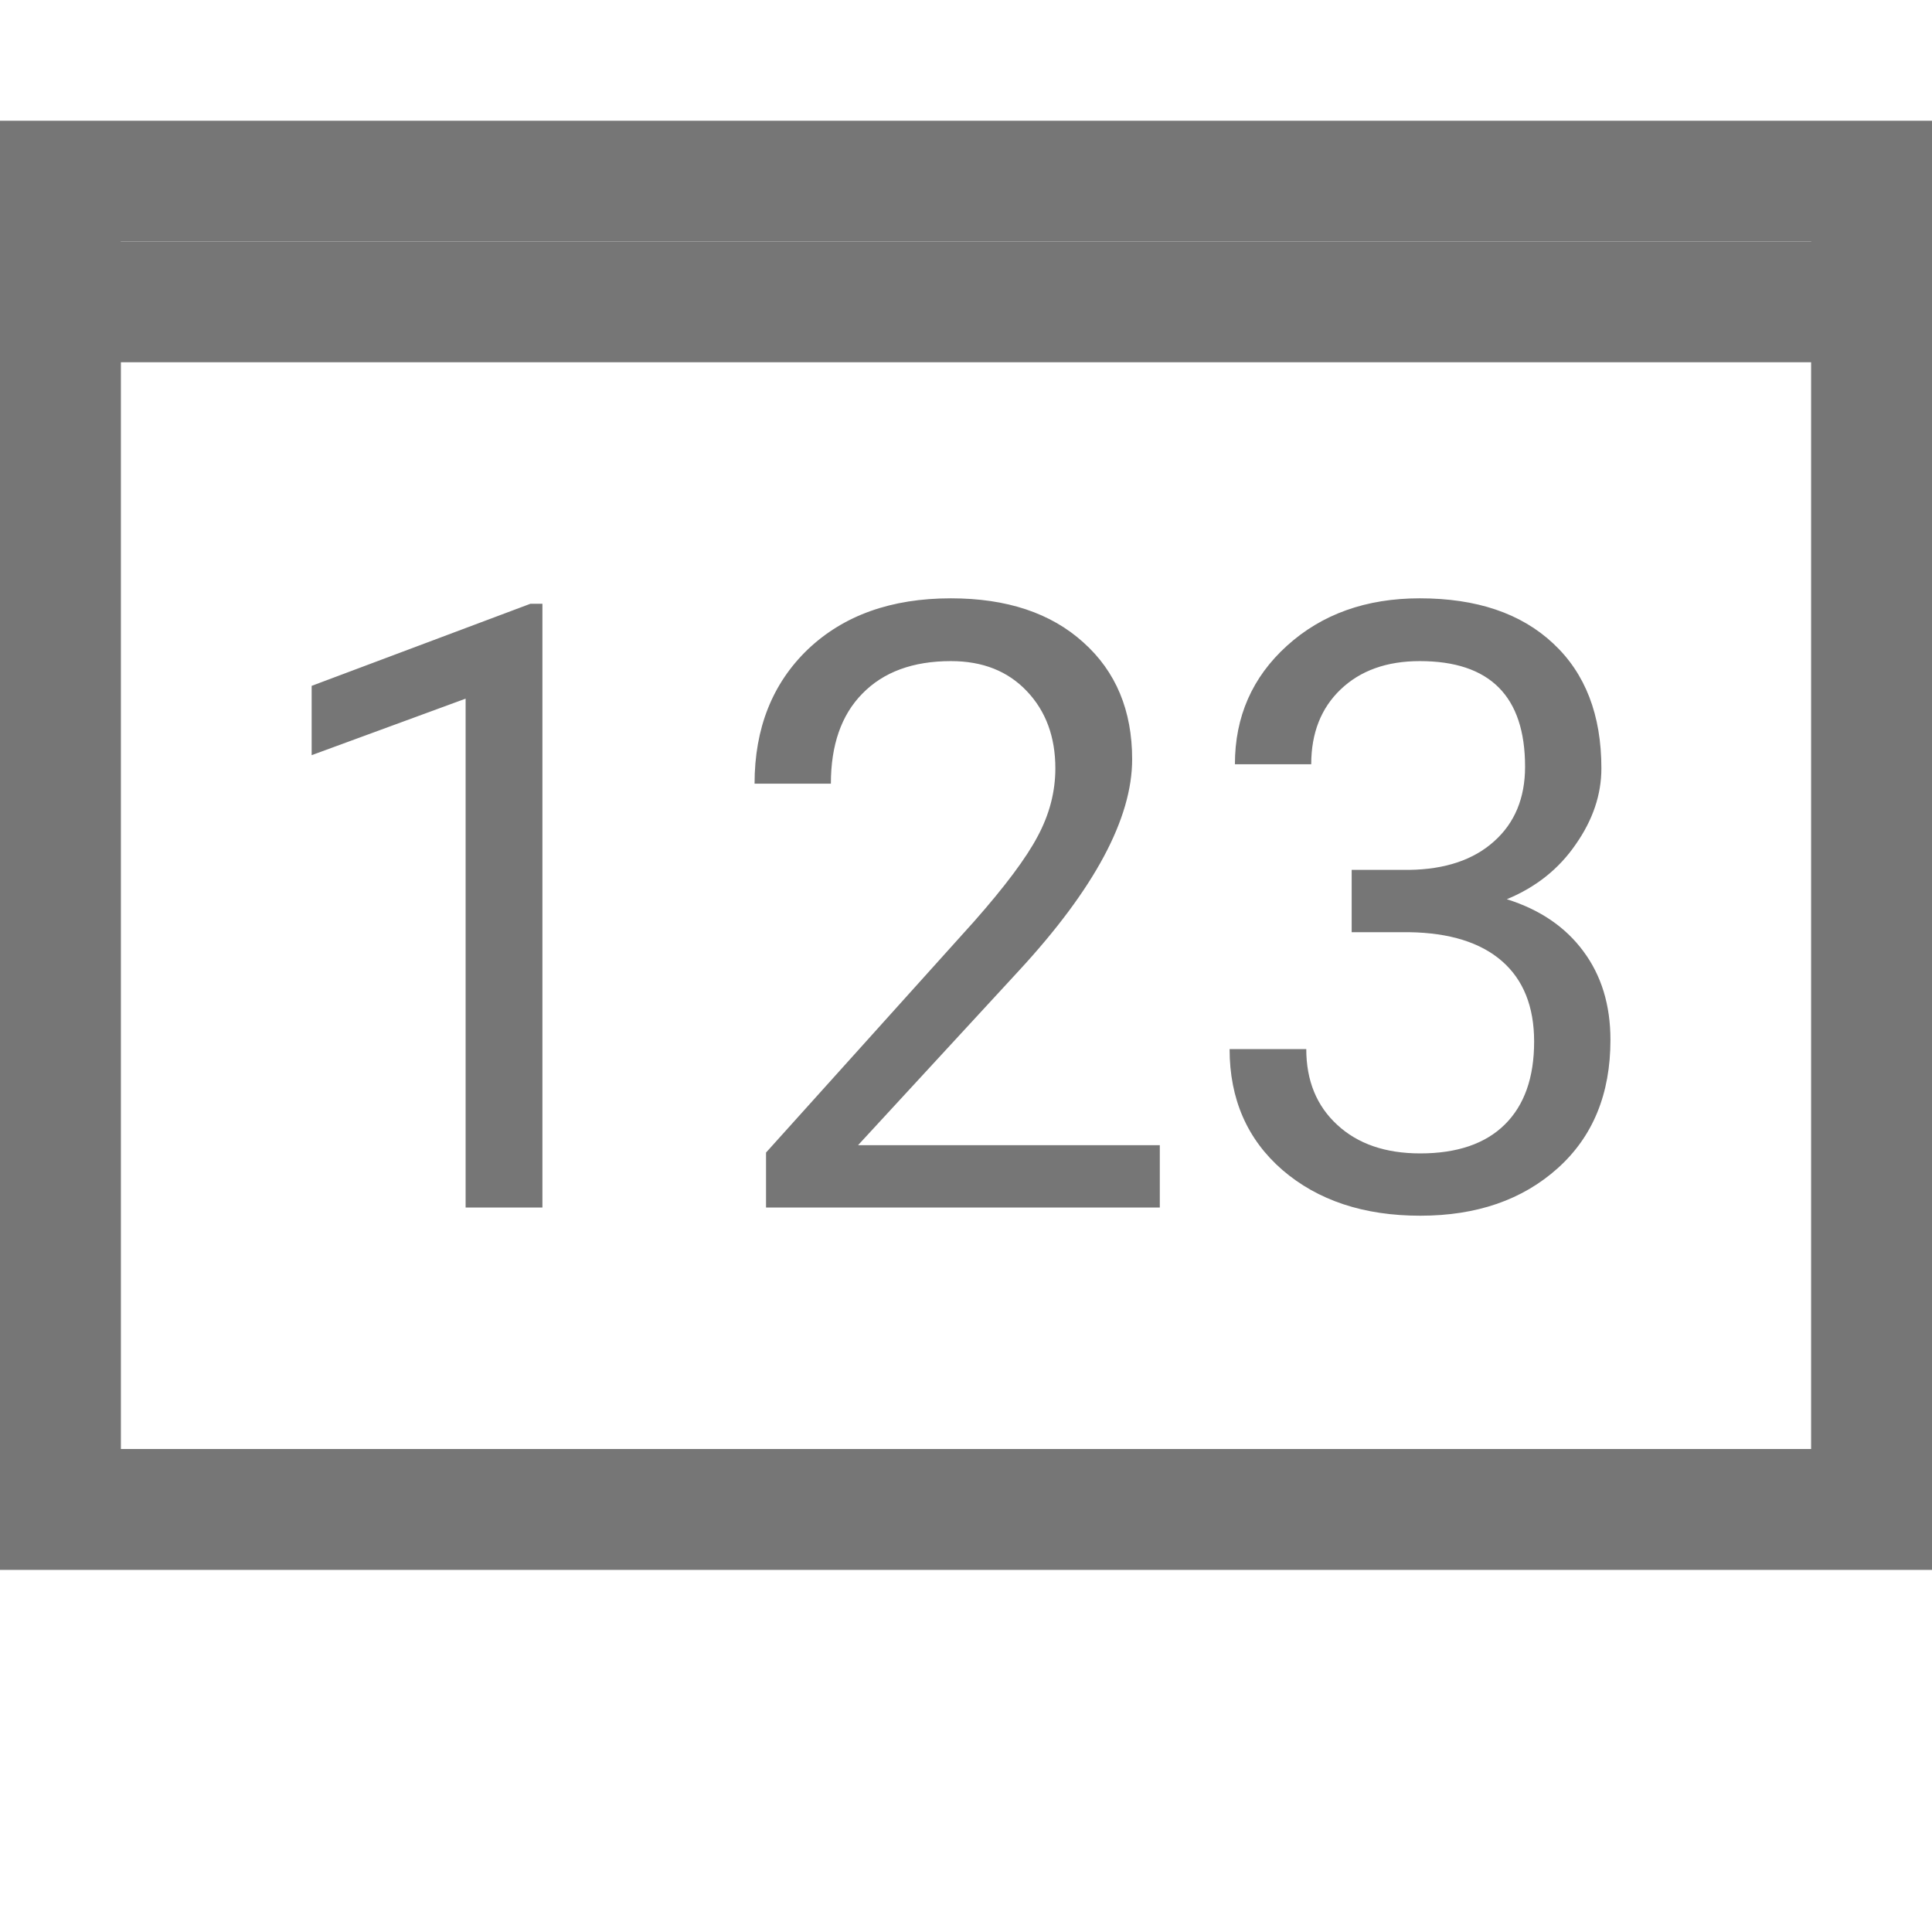
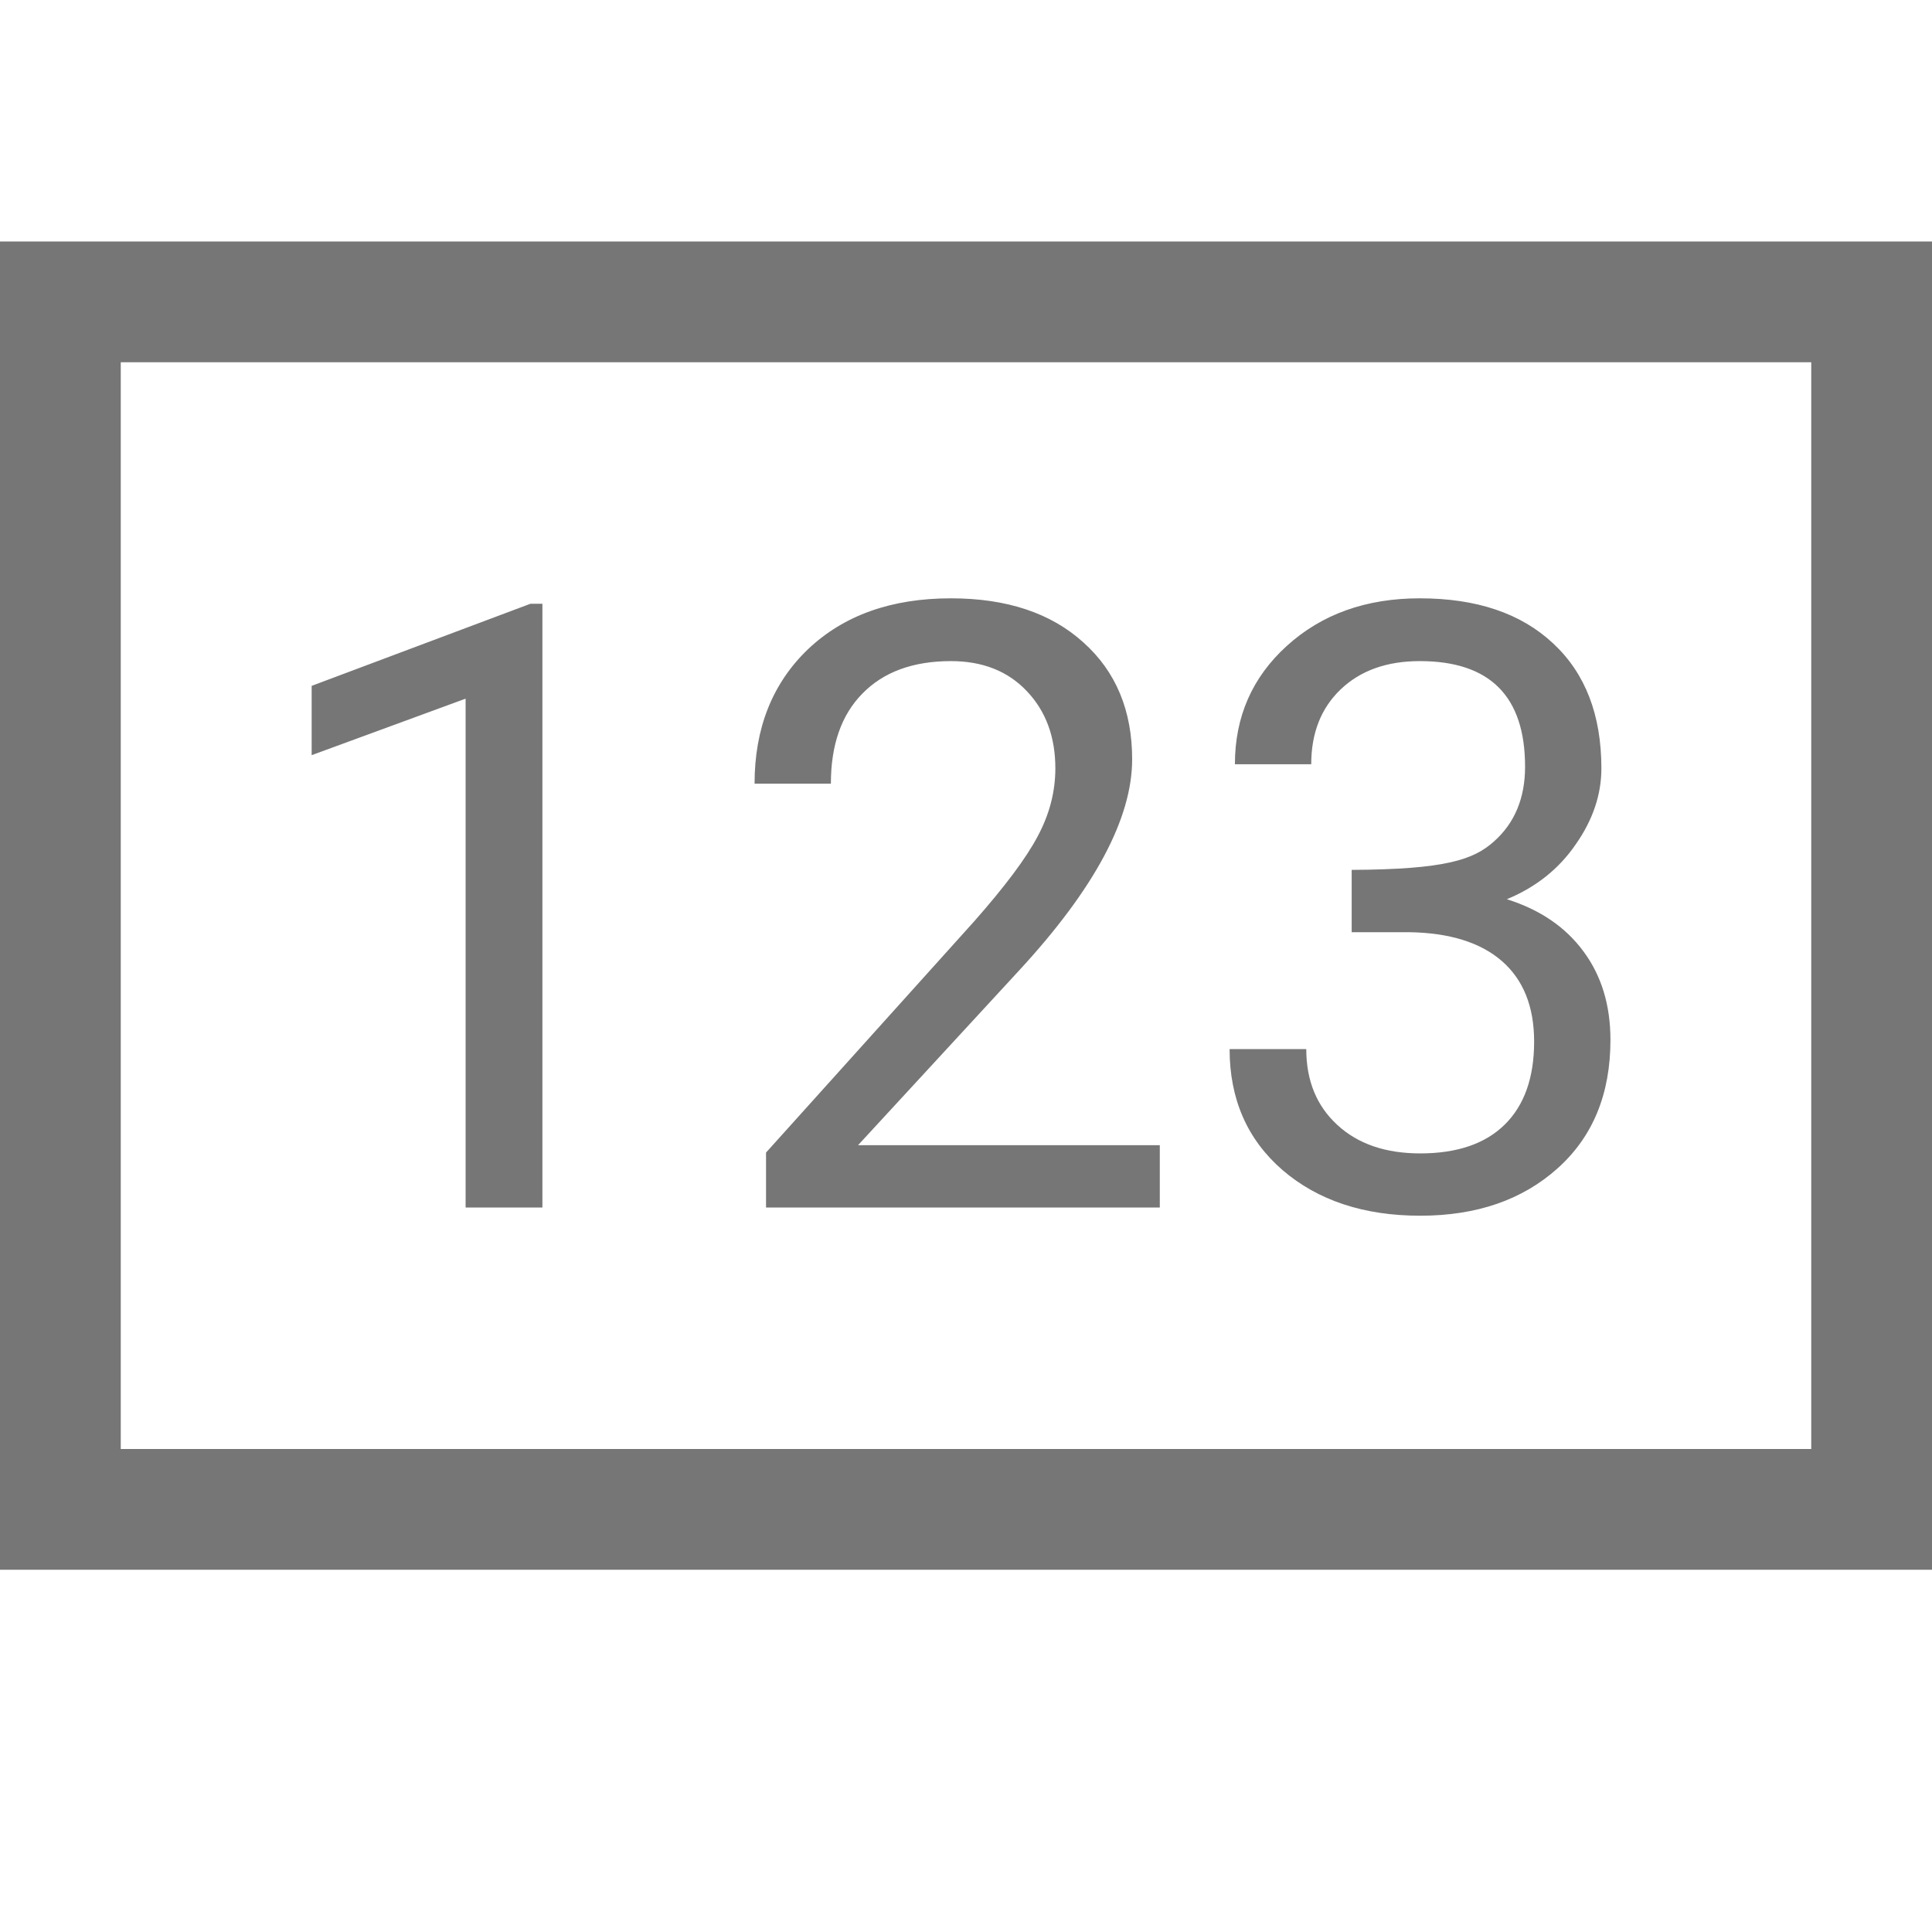
<svg xmlns="http://www.w3.org/2000/svg" width="16" height="16" viewBox="0 0 16 16" fill="none">
-   <path d="M4.492 10H3.856V5.786L2.581 6.254V5.68L4.393 5H4.492V10ZM9.605 10H6.344V9.545L8.067 7.631C8.322 7.342 8.498 7.107 8.593 6.927C8.691 6.745 8.74 6.557 8.74 6.363C8.74 6.104 8.662 5.89 8.504 5.724C8.347 5.558 8.138 5.475 7.875 5.475C7.561 5.475 7.316 5.565 7.141 5.745C6.967 5.922 6.881 6.171 6.881 6.49H6.249C6.249 6.032 6.396 5.661 6.689 5.379C6.986 5.096 7.381 4.955 7.875 4.955C8.338 4.955 8.704 5.077 8.973 5.321C9.242 5.562 9.376 5.885 9.376 6.288C9.376 6.778 9.064 7.361 8.439 8.038L7.106 9.484H9.605V10ZM11.194 7.204H11.669C11.968 7.2 12.203 7.121 12.373 6.968C12.544 6.816 12.63 6.609 12.63 6.35C12.63 5.766 12.339 5.475 11.758 5.475C11.485 5.475 11.266 5.553 11.102 5.71C10.94 5.865 10.859 6.072 10.859 6.329H10.227C10.227 5.935 10.371 5.608 10.658 5.348C10.947 5.086 11.314 4.955 11.758 4.955C12.228 4.955 12.596 5.079 12.862 5.328C13.129 5.576 13.262 5.921 13.262 6.363C13.262 6.58 13.192 6.789 13.05 6.992C12.911 7.195 12.721 7.347 12.479 7.447C12.753 7.533 12.964 7.677 13.112 7.877C13.262 8.078 13.337 8.323 13.337 8.612C13.337 9.059 13.192 9.413 12.9 9.675C12.608 9.937 12.229 10.068 11.762 10.068C11.295 10.068 10.914 9.942 10.62 9.689C10.329 9.436 10.183 9.102 10.183 8.688H10.818C10.818 8.95 10.904 9.159 11.075 9.316C11.246 9.474 11.475 9.552 11.762 9.552C12.067 9.552 12.301 9.472 12.462 9.313C12.624 9.153 12.705 8.924 12.705 8.626C12.705 8.337 12.616 8.114 12.438 7.959C12.261 7.805 12.004 7.725 11.669 7.72H11.194V7.204Z" fill="#767676" />
-   <rect x="0.5" y="1.5" width="15" height="11" stroke="#767676" />
+   <path d="M4.492 10H3.856V5.786L2.581 6.254V5.68L4.393 5H4.492V10ZM9.605 10H6.344V9.545L8.067 7.631C8.322 7.342 8.498 7.107 8.593 6.927C8.691 6.745 8.74 6.557 8.74 6.363C8.74 6.104 8.662 5.89 8.504 5.724C8.347 5.558 8.138 5.475 7.875 5.475C7.561 5.475 7.316 5.565 7.141 5.745C6.967 5.922 6.881 6.171 6.881 6.49H6.249C6.249 6.032 6.396 5.661 6.689 5.379C6.986 5.096 7.381 4.955 7.875 4.955C8.338 4.955 8.704 5.077 8.973 5.321C9.242 5.562 9.376 5.885 9.376 6.288C9.376 6.778 9.064 7.361 8.439 8.038L7.106 9.484H9.605V10ZM11.194 7.204C11.968 7.2 12.203 7.121 12.373 6.968C12.544 6.816 12.63 6.609 12.63 6.35C12.63 5.766 12.339 5.475 11.758 5.475C11.485 5.475 11.266 5.553 11.102 5.71C10.94 5.865 10.859 6.072 10.859 6.329H10.227C10.227 5.935 10.371 5.608 10.658 5.348C10.947 5.086 11.314 4.955 11.758 4.955C12.228 4.955 12.596 5.079 12.862 5.328C13.129 5.576 13.262 5.921 13.262 6.363C13.262 6.58 13.192 6.789 13.05 6.992C12.911 7.195 12.721 7.347 12.479 7.447C12.753 7.533 12.964 7.677 13.112 7.877C13.262 8.078 13.337 8.323 13.337 8.612C13.337 9.059 13.192 9.413 12.9 9.675C12.608 9.937 12.229 10.068 11.762 10.068C11.295 10.068 10.914 9.942 10.62 9.689C10.329 9.436 10.183 9.102 10.183 8.688H10.818C10.818 8.95 10.904 9.159 11.075 9.316C11.246 9.474 11.475 9.552 11.762 9.552C12.067 9.552 12.301 9.472 12.462 9.313C12.624 9.153 12.705 8.924 12.705 8.626C12.705 8.337 12.616 8.114 12.438 7.959C12.261 7.805 12.004 7.725 11.669 7.72H11.194V7.204Z" fill="#767676" />
  <rect x="0.5" y="2.5" width="15" height="10" stroke="#767676" />
</svg>